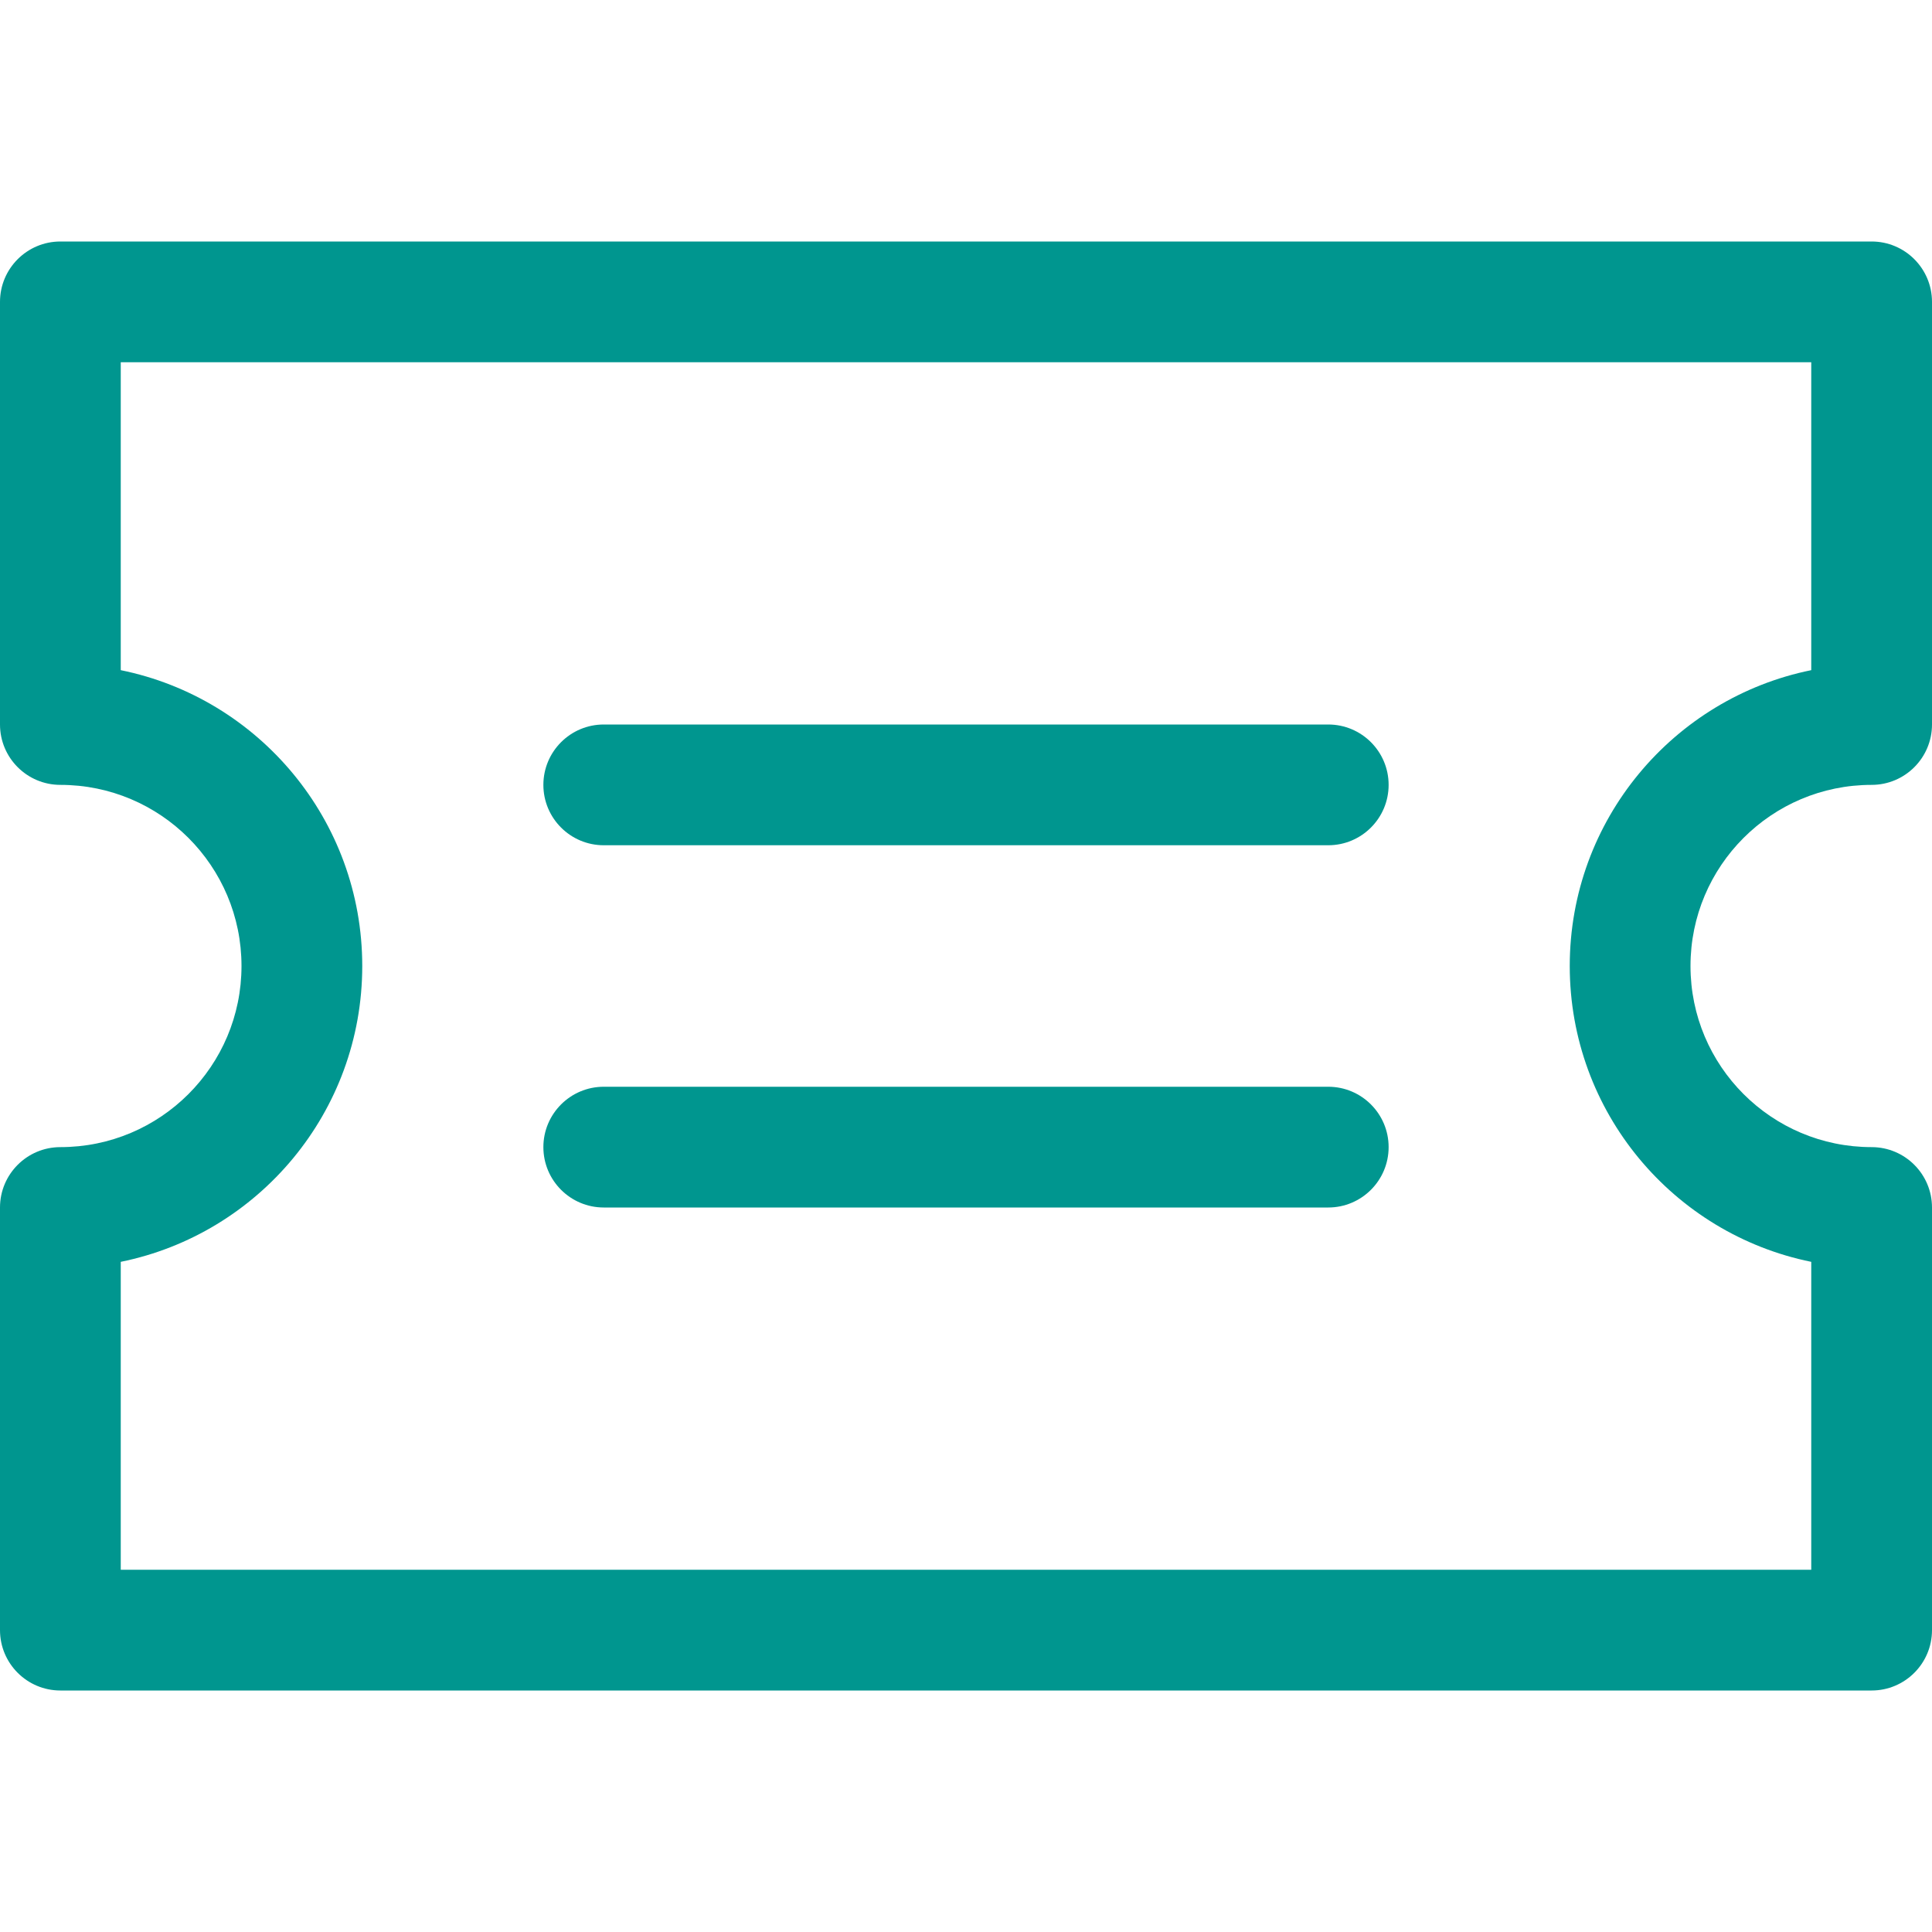
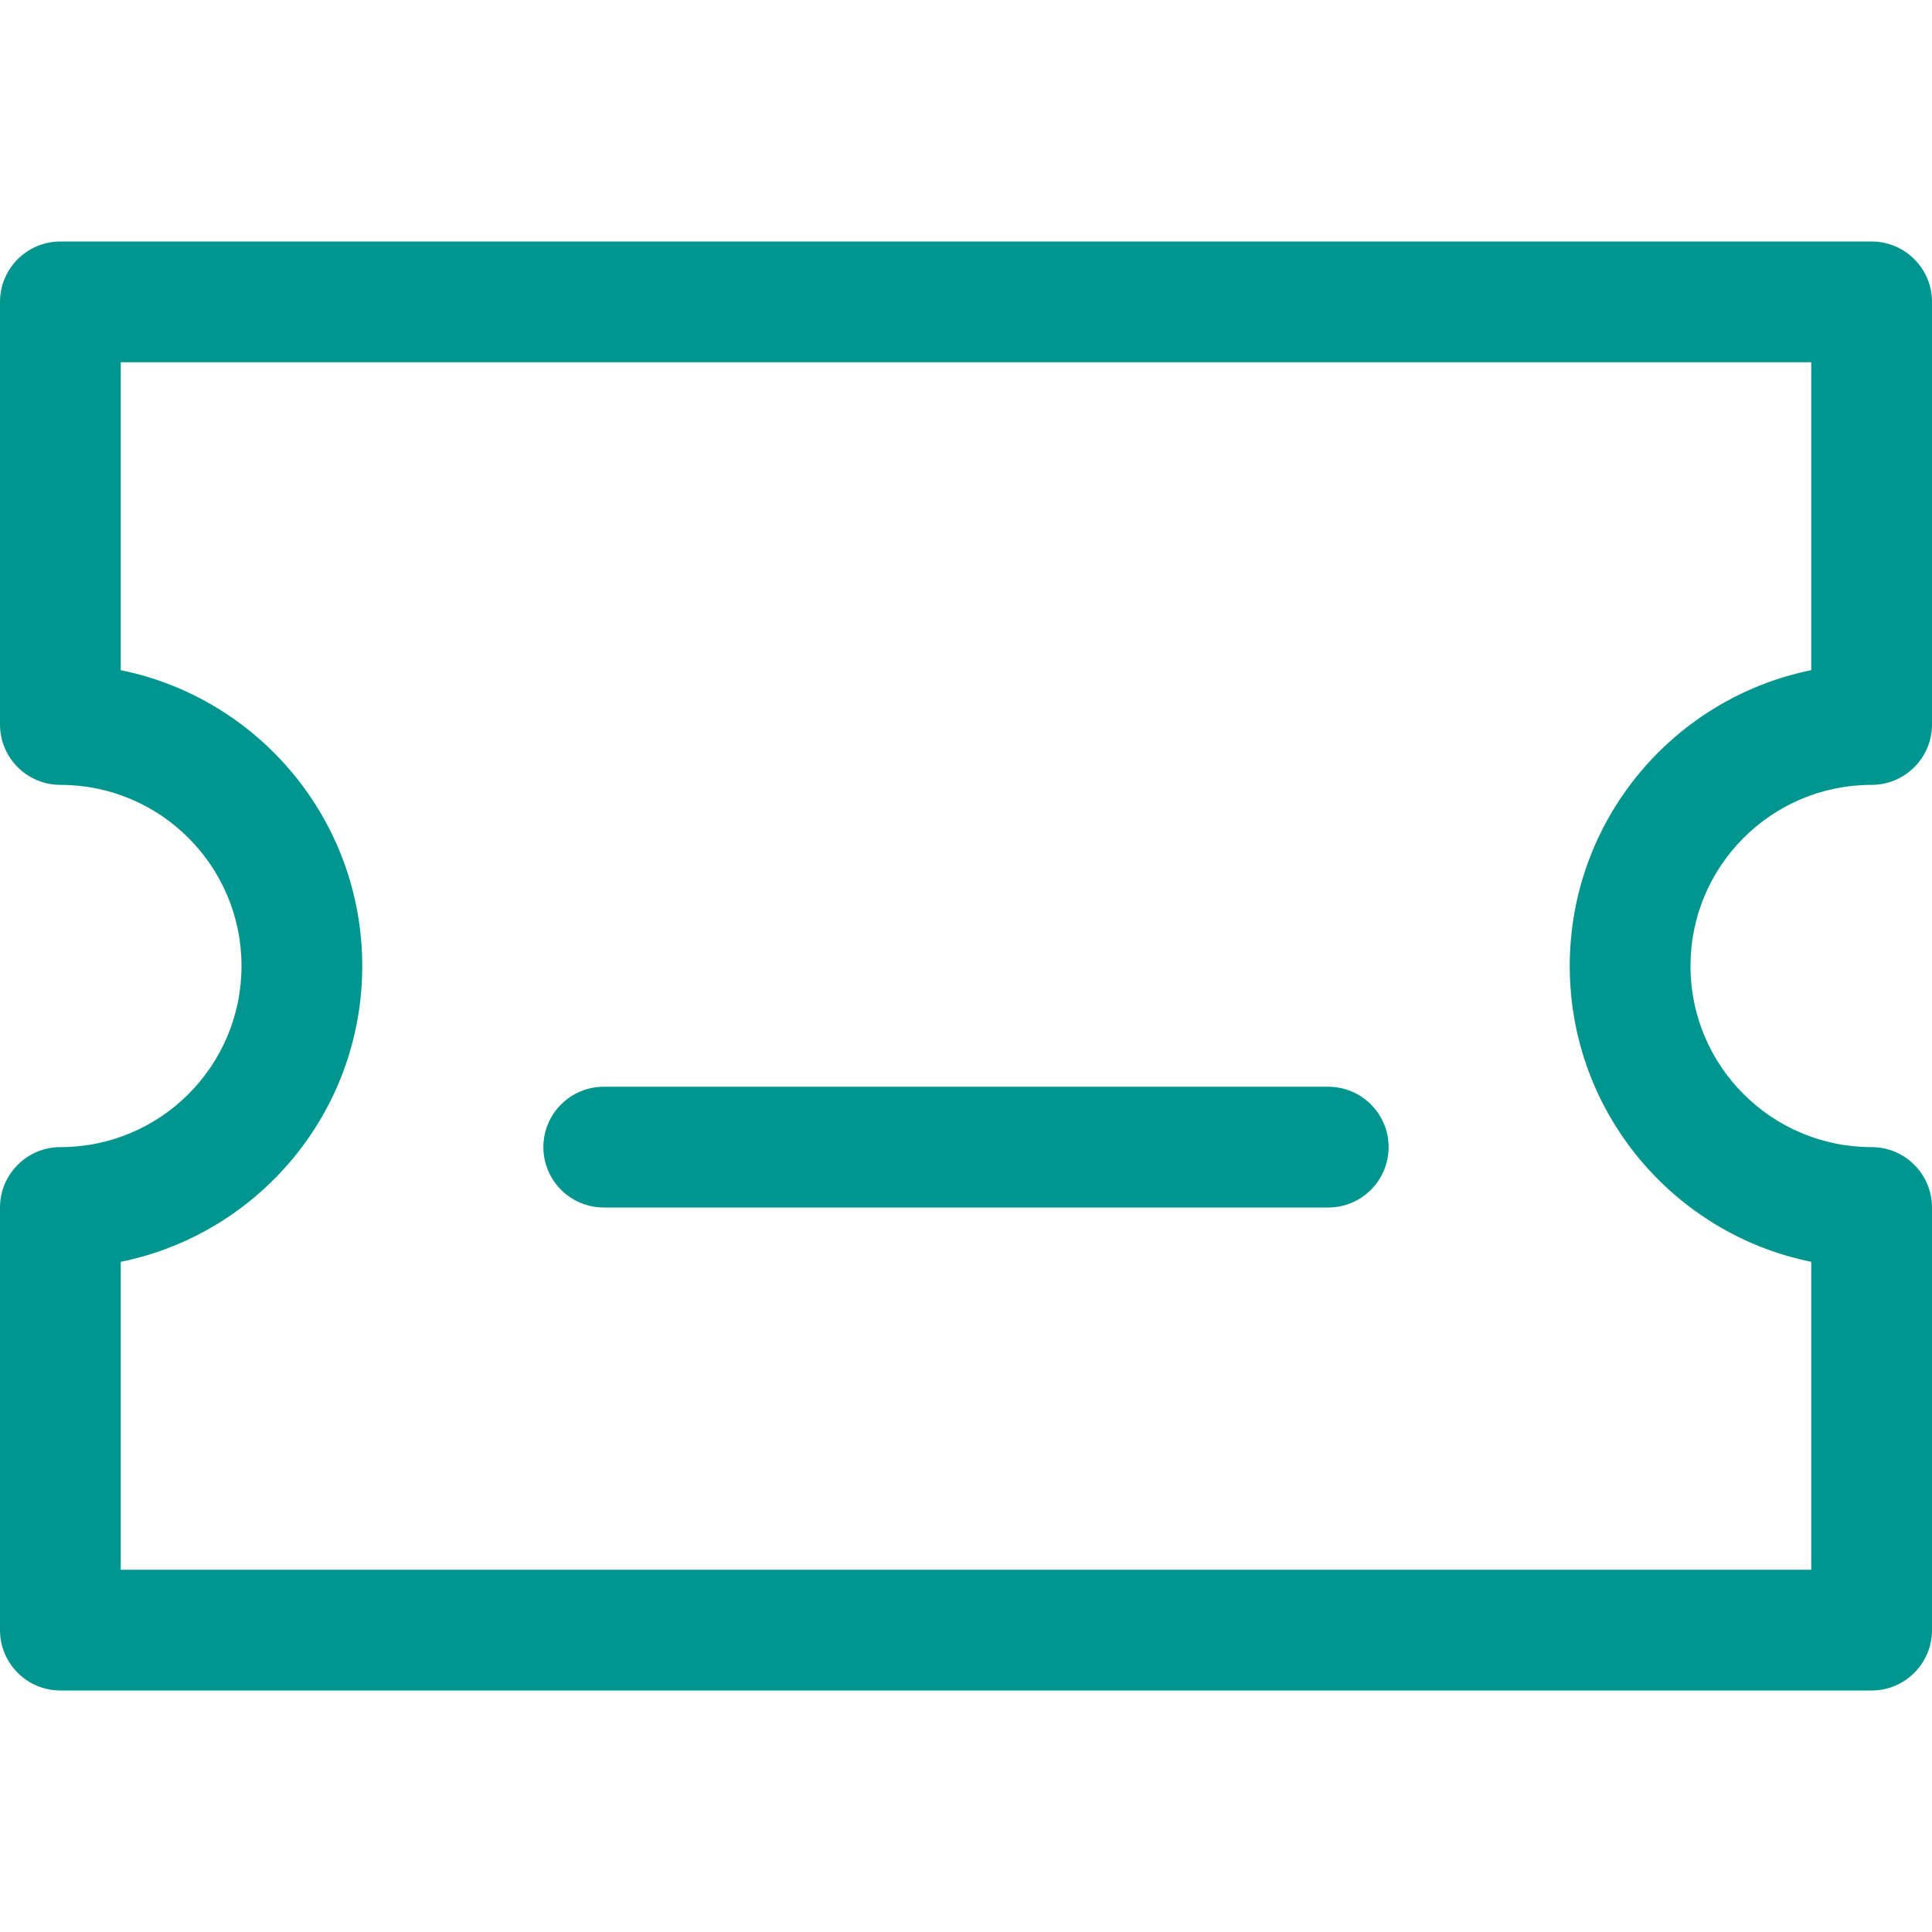
<svg xmlns="http://www.w3.org/2000/svg" id="Layer_1" data-name="Layer 1" viewBox="0 0 32 32">
-   <path d="M9 13C9 12.448 9.448 12 10 12H22C22.552 12 23 12.448 23 13C23 13.552 22.552 14 22 14H10C9.448 14 9 13.552 9 13Z" fill="#00968F" />
  <path d="M9 19C9 18.448 9.448 18 10 18H22C22.552 18 23 18.448 23 19C23 19.552 22.552 20 22 20H10C9.448 20 9 19.552 9 19Z" fill="#00968F" />
  <path fill-rule="evenodd" clip-rule="evenodd" d="M1 4C0.448 4 0 4.448 0 5V12C0 12.552 0.448 13 1 13C2.657 13 4 14.343 4 16C4 17.657 2.657 19 1 19C0.448 19 0 19.448 0 20V27C0 27.552 0.448 28 1 28H31C31.552 28 32 27.552 32 27V20C32 19.448 31.552 19 31 19C29.343 19 28 17.657 28 16C28 14.343 29.343 13 31 13C31.552 13 32 12.552 32 12V5C32 4.448 31.552 4 31 4H1ZM2 11.1V6H30V11.1C27.718 11.563 26 13.581 26 16C26 18.419 27.718 20.437 30 20.9V26H2V20.9C4.282 20.437 6 18.419 6 16C6 13.581 4.282 11.563 2 11.1Z" fill="#00968F" />
</svg>